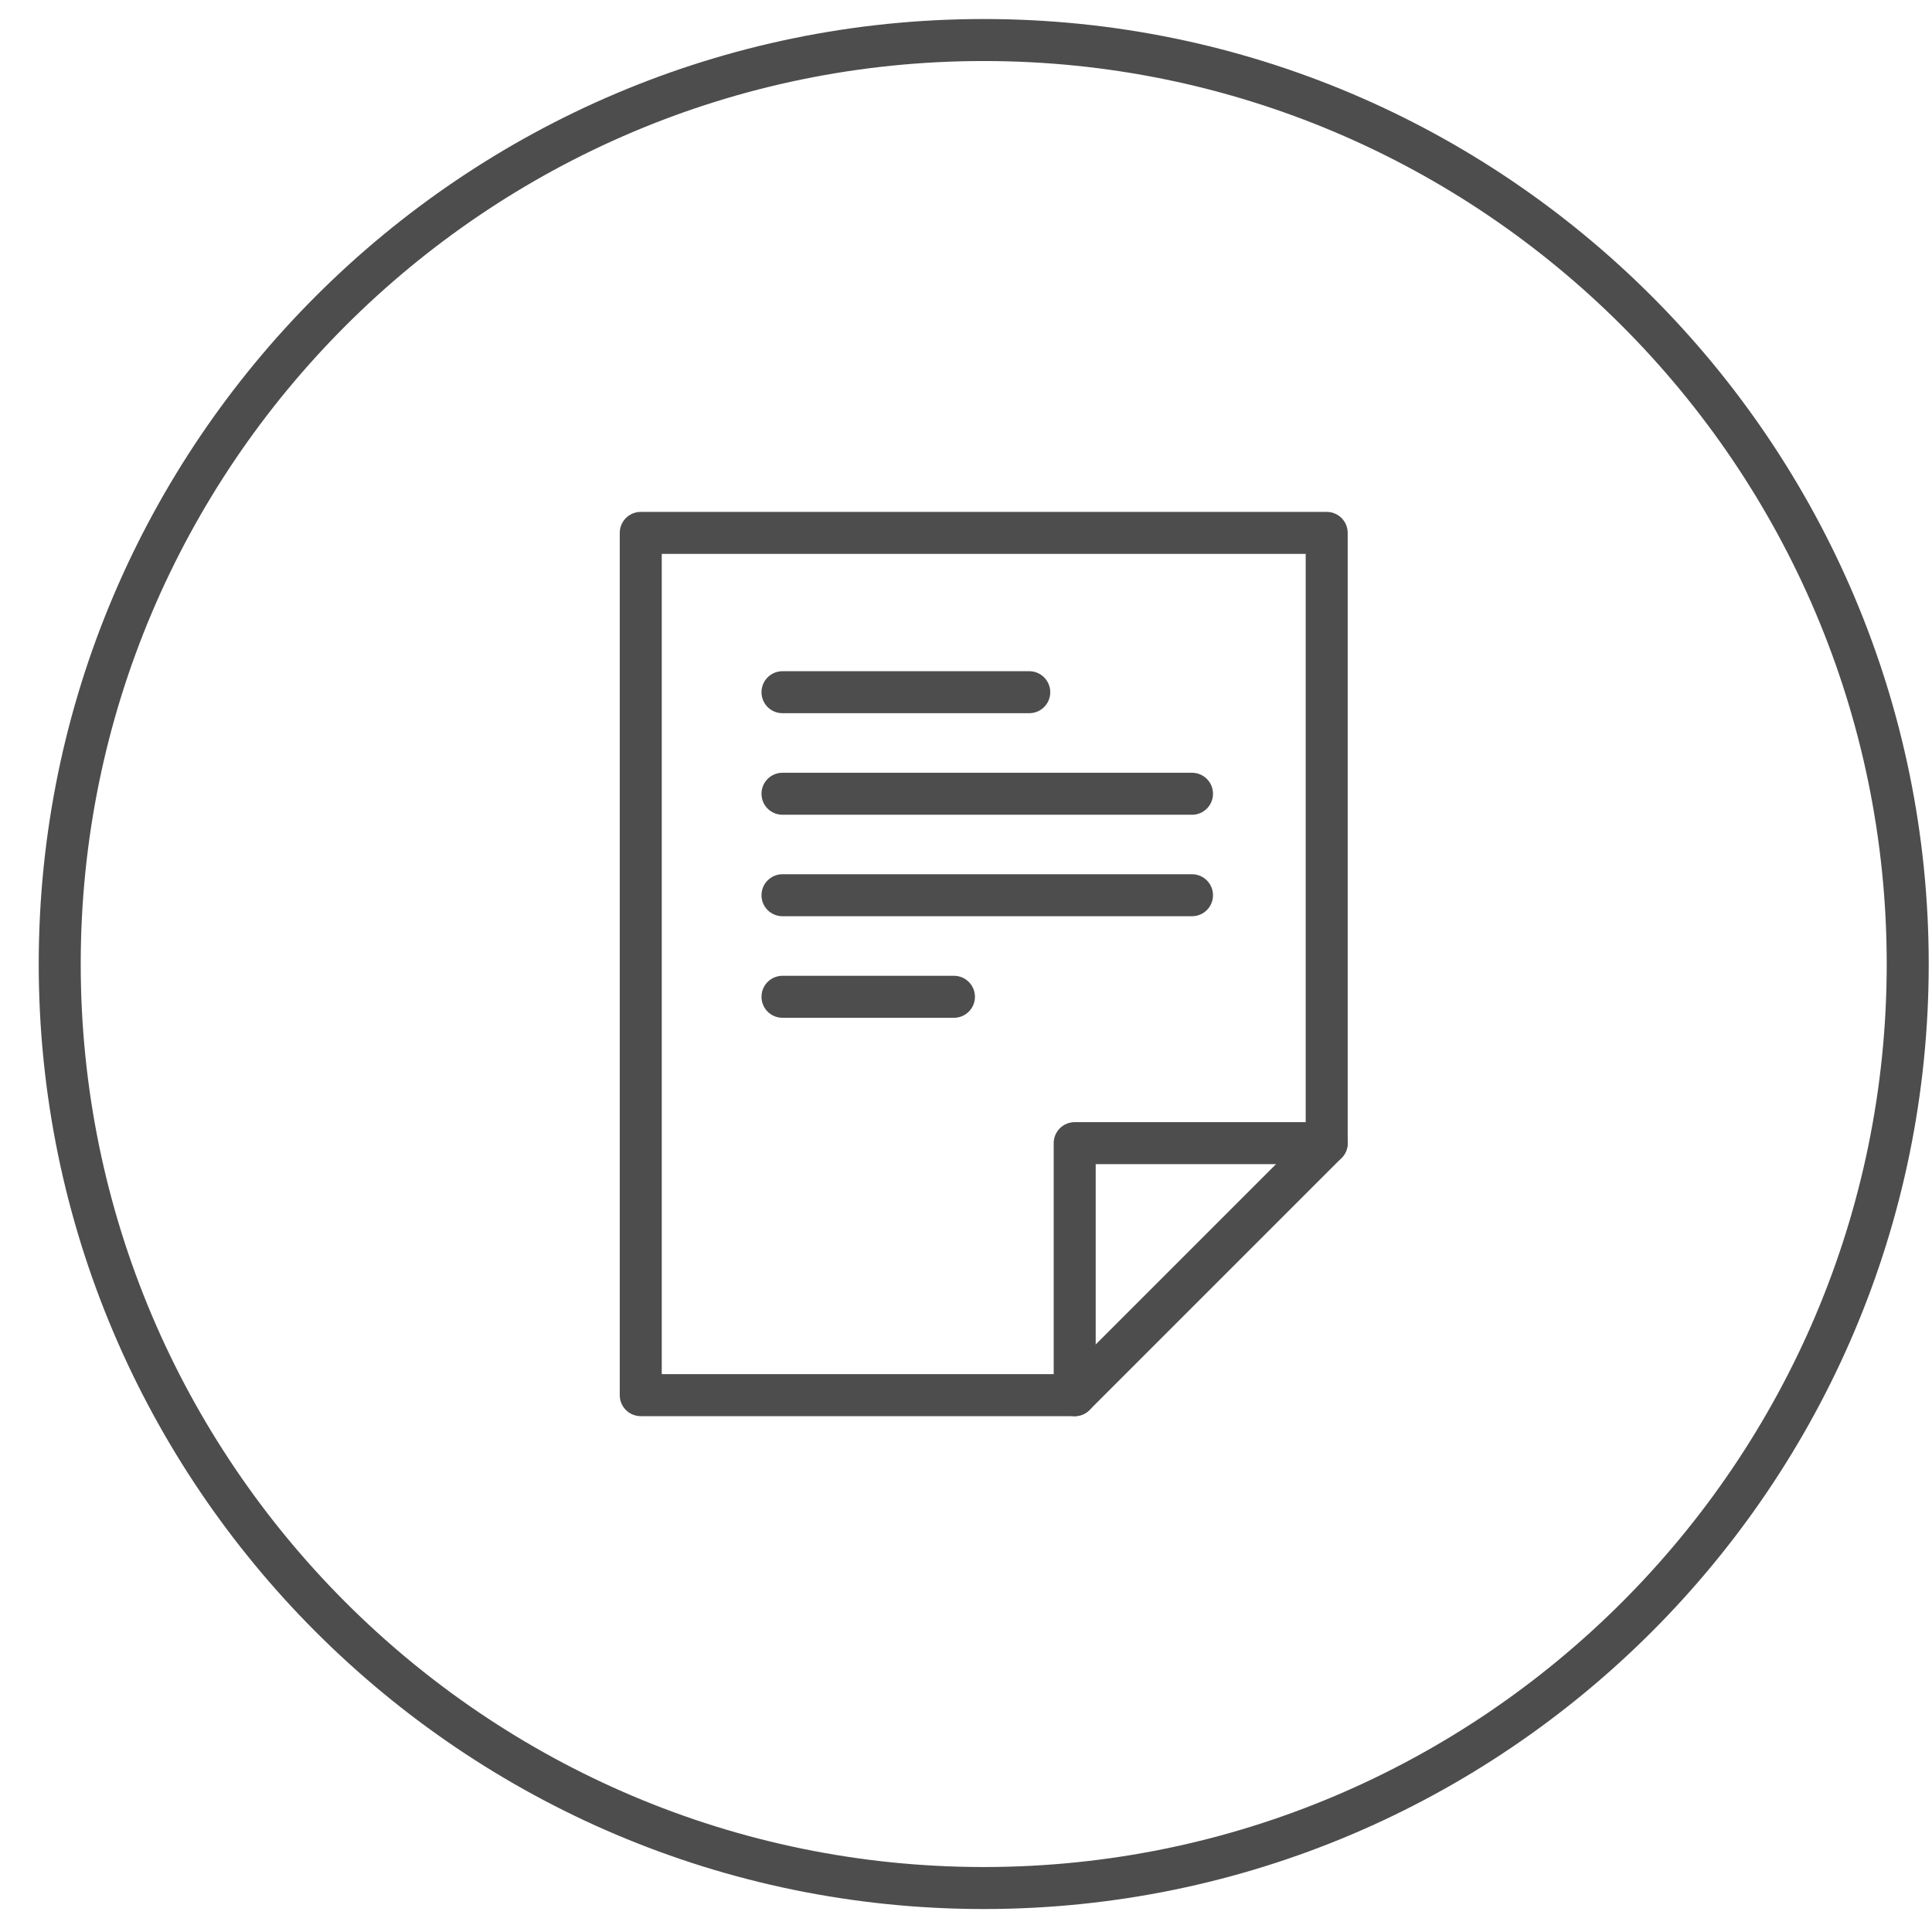
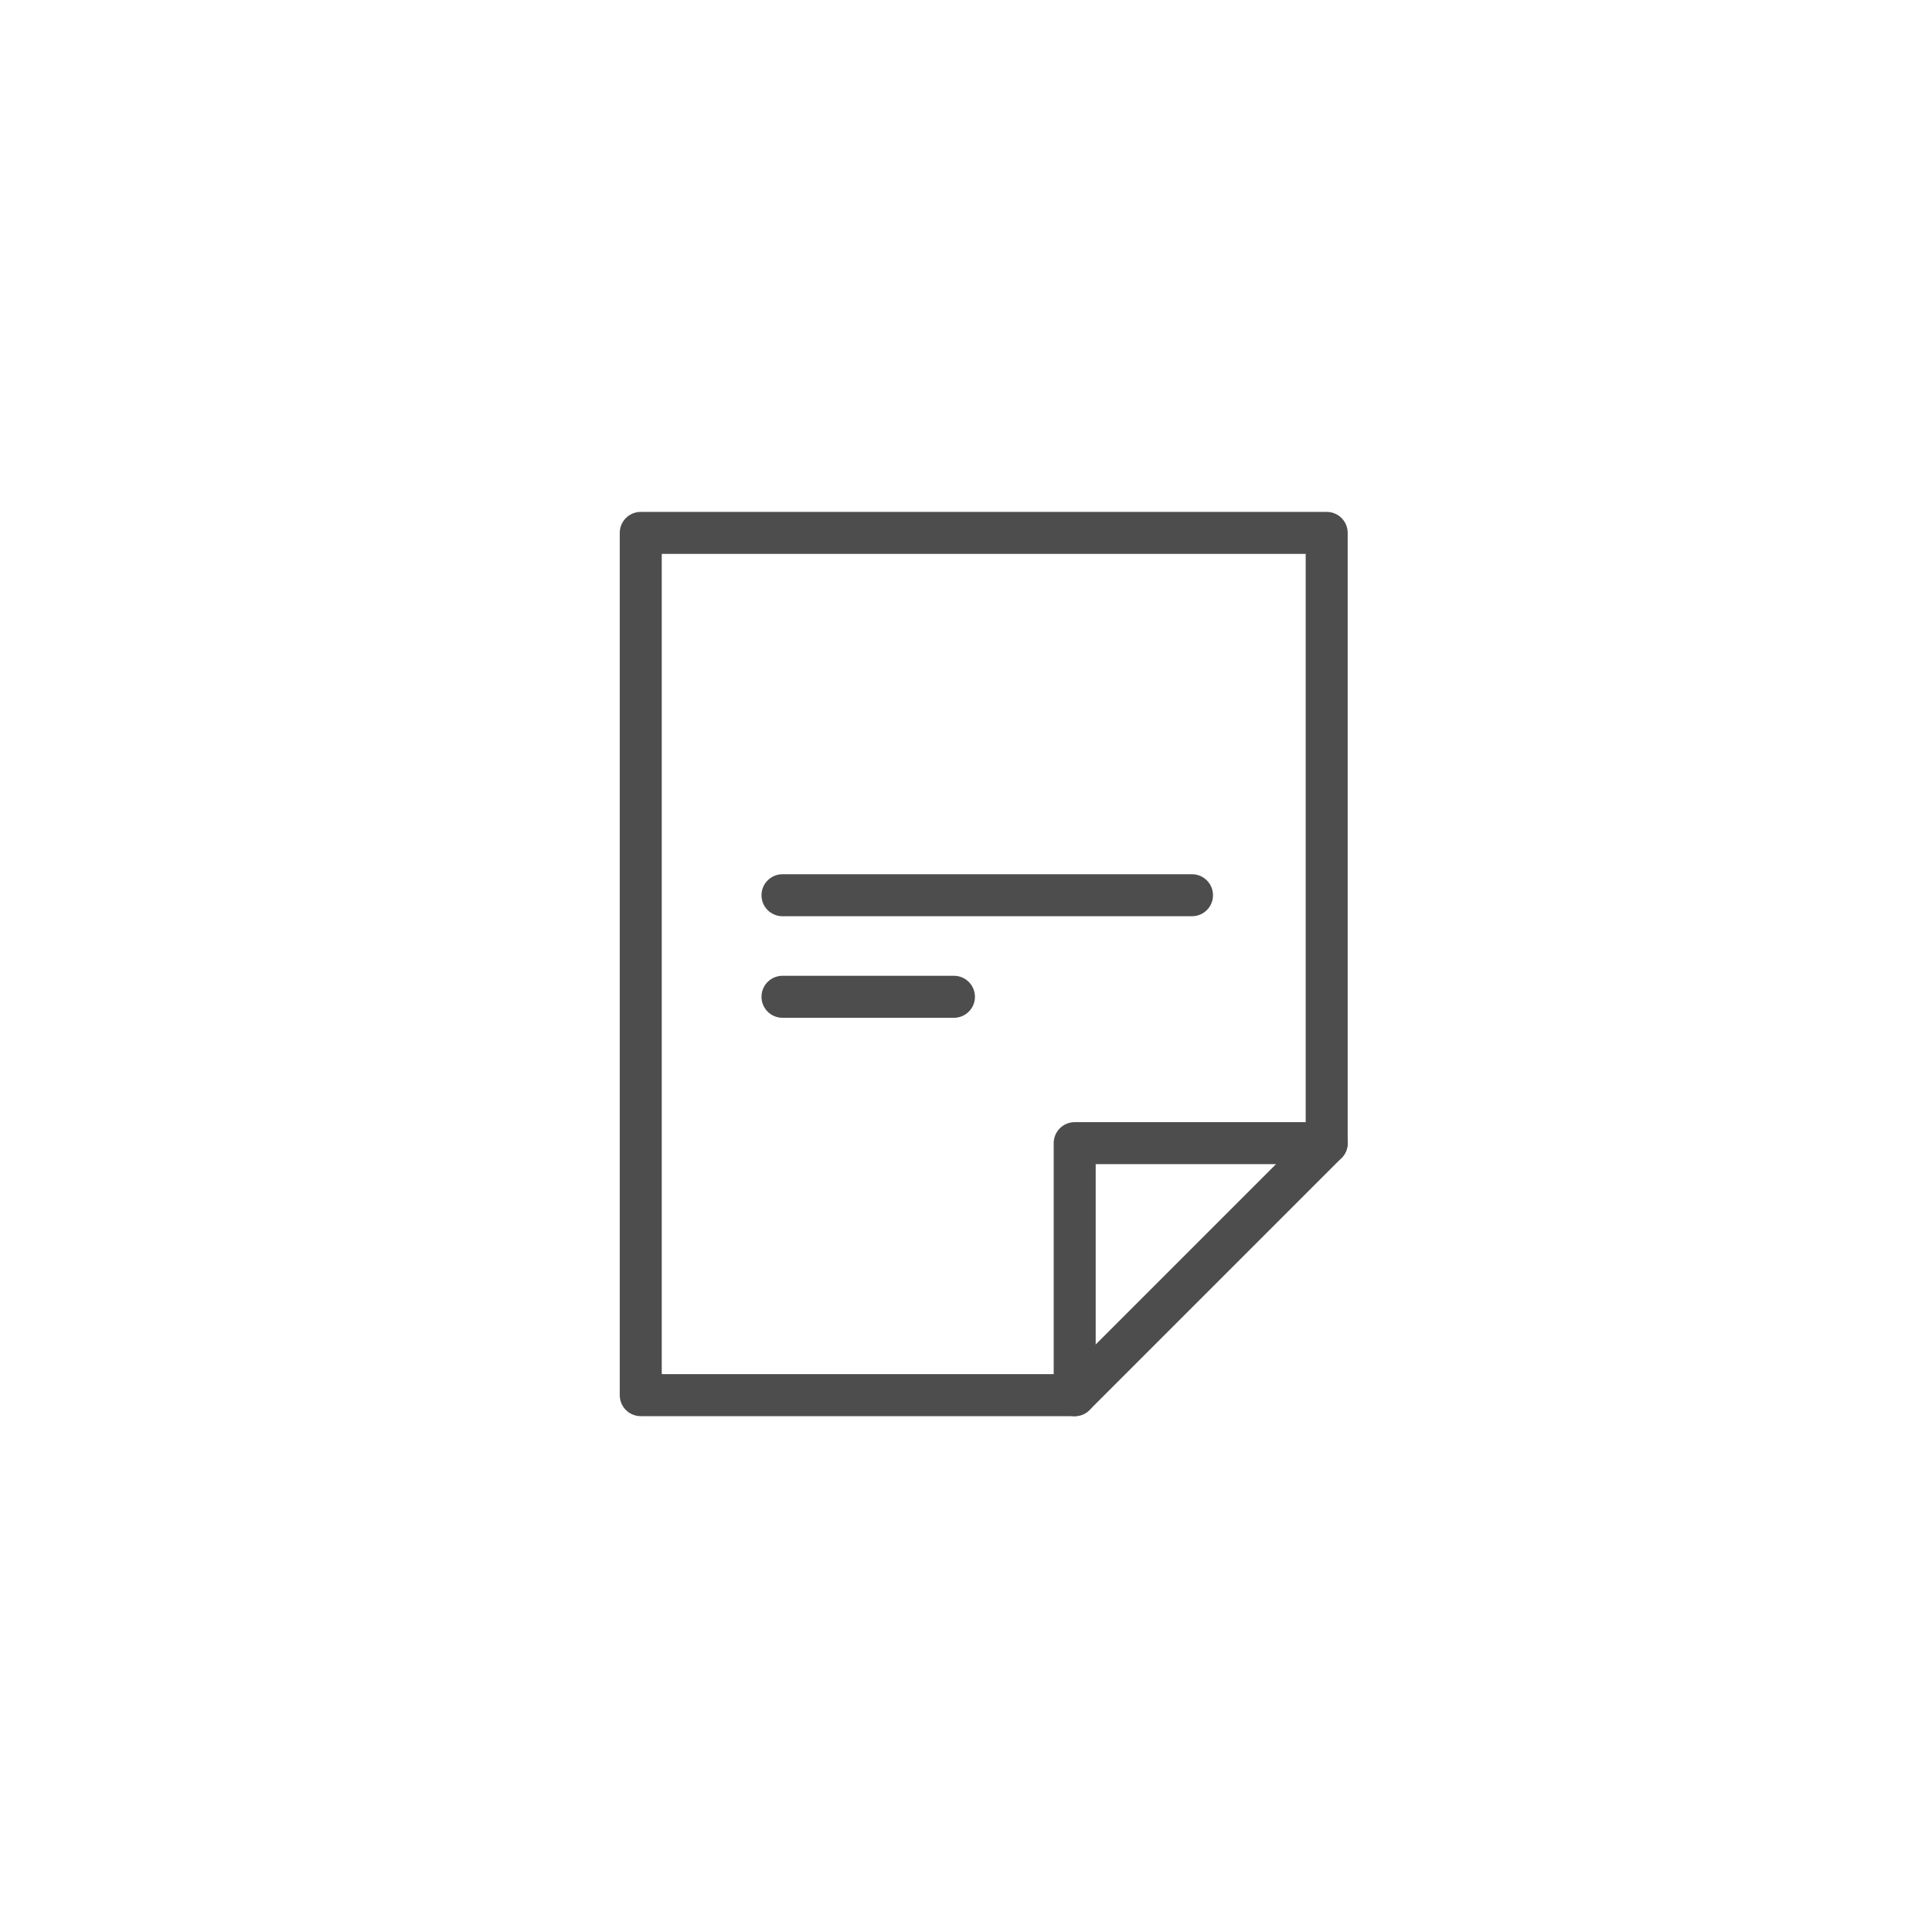
<svg xmlns="http://www.w3.org/2000/svg" width="46px" height="46px" viewBox="0 0 46 46" version="1.1">
  <title>Group 110</title>
  <g id="Page-1" stroke="none" stroke-width="1" fill="none" fill-rule="evenodd">
    <g id="Group-7" fill="#4D4D4D">
-       <path d="M23.422,1.453 C11.567,1.453 1.922,11.098 1.922,22.953 C1.922,34.809 11.567,44.453 23.422,44.453 C35.277,44.453 44.922,34.809 44.922,22.953 C44.922,11.098 35.277,1.453 23.422,1.453 Z M23.422,45.453 C11.015,45.453 0.922,35.359 0.922,22.953 C0.922,10.547 11.015,0.453 23.422,0.453 C35.829,0.453 45.922,10.547 45.922,22.953 C45.922,35.359 35.829,45.453 23.422,45.453 L23.422,45.453 Z" id="Fill-77" />
      <path d="M25.588,33.718 C25.312,33.718 25.088,33.494 25.088,33.218 L25.088,27.218 C25.088,26.941 25.312,26.718 25.588,26.718 L31.588,26.718 C31.864,26.718 32.088,26.941 32.088,27.218 C32.088,27.494 31.864,27.718 31.588,27.718 L26.088,27.718 L26.088,33.218 C26.088,33.494 25.864,33.718 25.588,33.718" id="Fill-495" />
      <path d="M15.756,32.718 L25.381,32.718 L31.088,27.011 L31.088,13.188 L15.756,13.188 L15.756,32.718 Z M25.588,33.718 L15.256,33.718 C14.979,33.718 14.756,33.494 14.756,33.218 L14.756,12.688 C14.756,12.412 14.979,12.188 15.256,12.188 L31.588,12.188 C31.864,12.188 32.088,12.412 32.088,12.688 L32.088,27.218 C32.088,27.351 32.035,27.478 31.941,27.571 L25.941,33.571 C25.848,33.665 25.721,33.718 25.588,33.718 L25.588,33.718 Z" id="Fill-496" />
-       <path d="M24.506,16.981 L18.631,16.981 C18.354,16.981 18.131,16.758 18.131,16.481 C18.131,16.205 18.354,15.981 18.631,15.981 L24.506,15.981 C24.782,15.981 25.006,16.205 25.006,16.481 C25.006,16.758 24.782,16.981 24.506,16.981" id="Fill-497" />
-       <path d="M28.381,19.399 L18.631,19.399 C18.354,19.399 18.131,19.176 18.131,18.899 C18.131,18.623 18.354,18.399 18.631,18.399 L28.381,18.399 C28.657,18.399 28.881,18.623 28.881,18.899 C28.881,19.176 28.657,19.399 28.381,19.399" id="Fill-498" />
      <path d="M28.381,21.815 L18.631,21.815 C18.354,21.815 18.131,21.592 18.131,21.315 C18.131,21.039 18.354,20.815 18.631,20.815 L28.381,20.815 C28.657,20.815 28.881,21.039 28.881,21.315 C28.881,21.592 28.657,21.815 28.381,21.815" id="Fill-499" />
      <path d="M22.713,24.233 L18.631,24.233 C18.354,24.233 18.131,24.01 18.131,23.733 C18.131,23.457 18.354,23.233 18.631,23.233 L22.713,23.233 C22.989,23.233 23.213,23.457 23.213,23.733 C23.213,24.01 22.989,24.233 22.713,24.233" id="Fill-500" />
    </g>
  </g>
</svg>